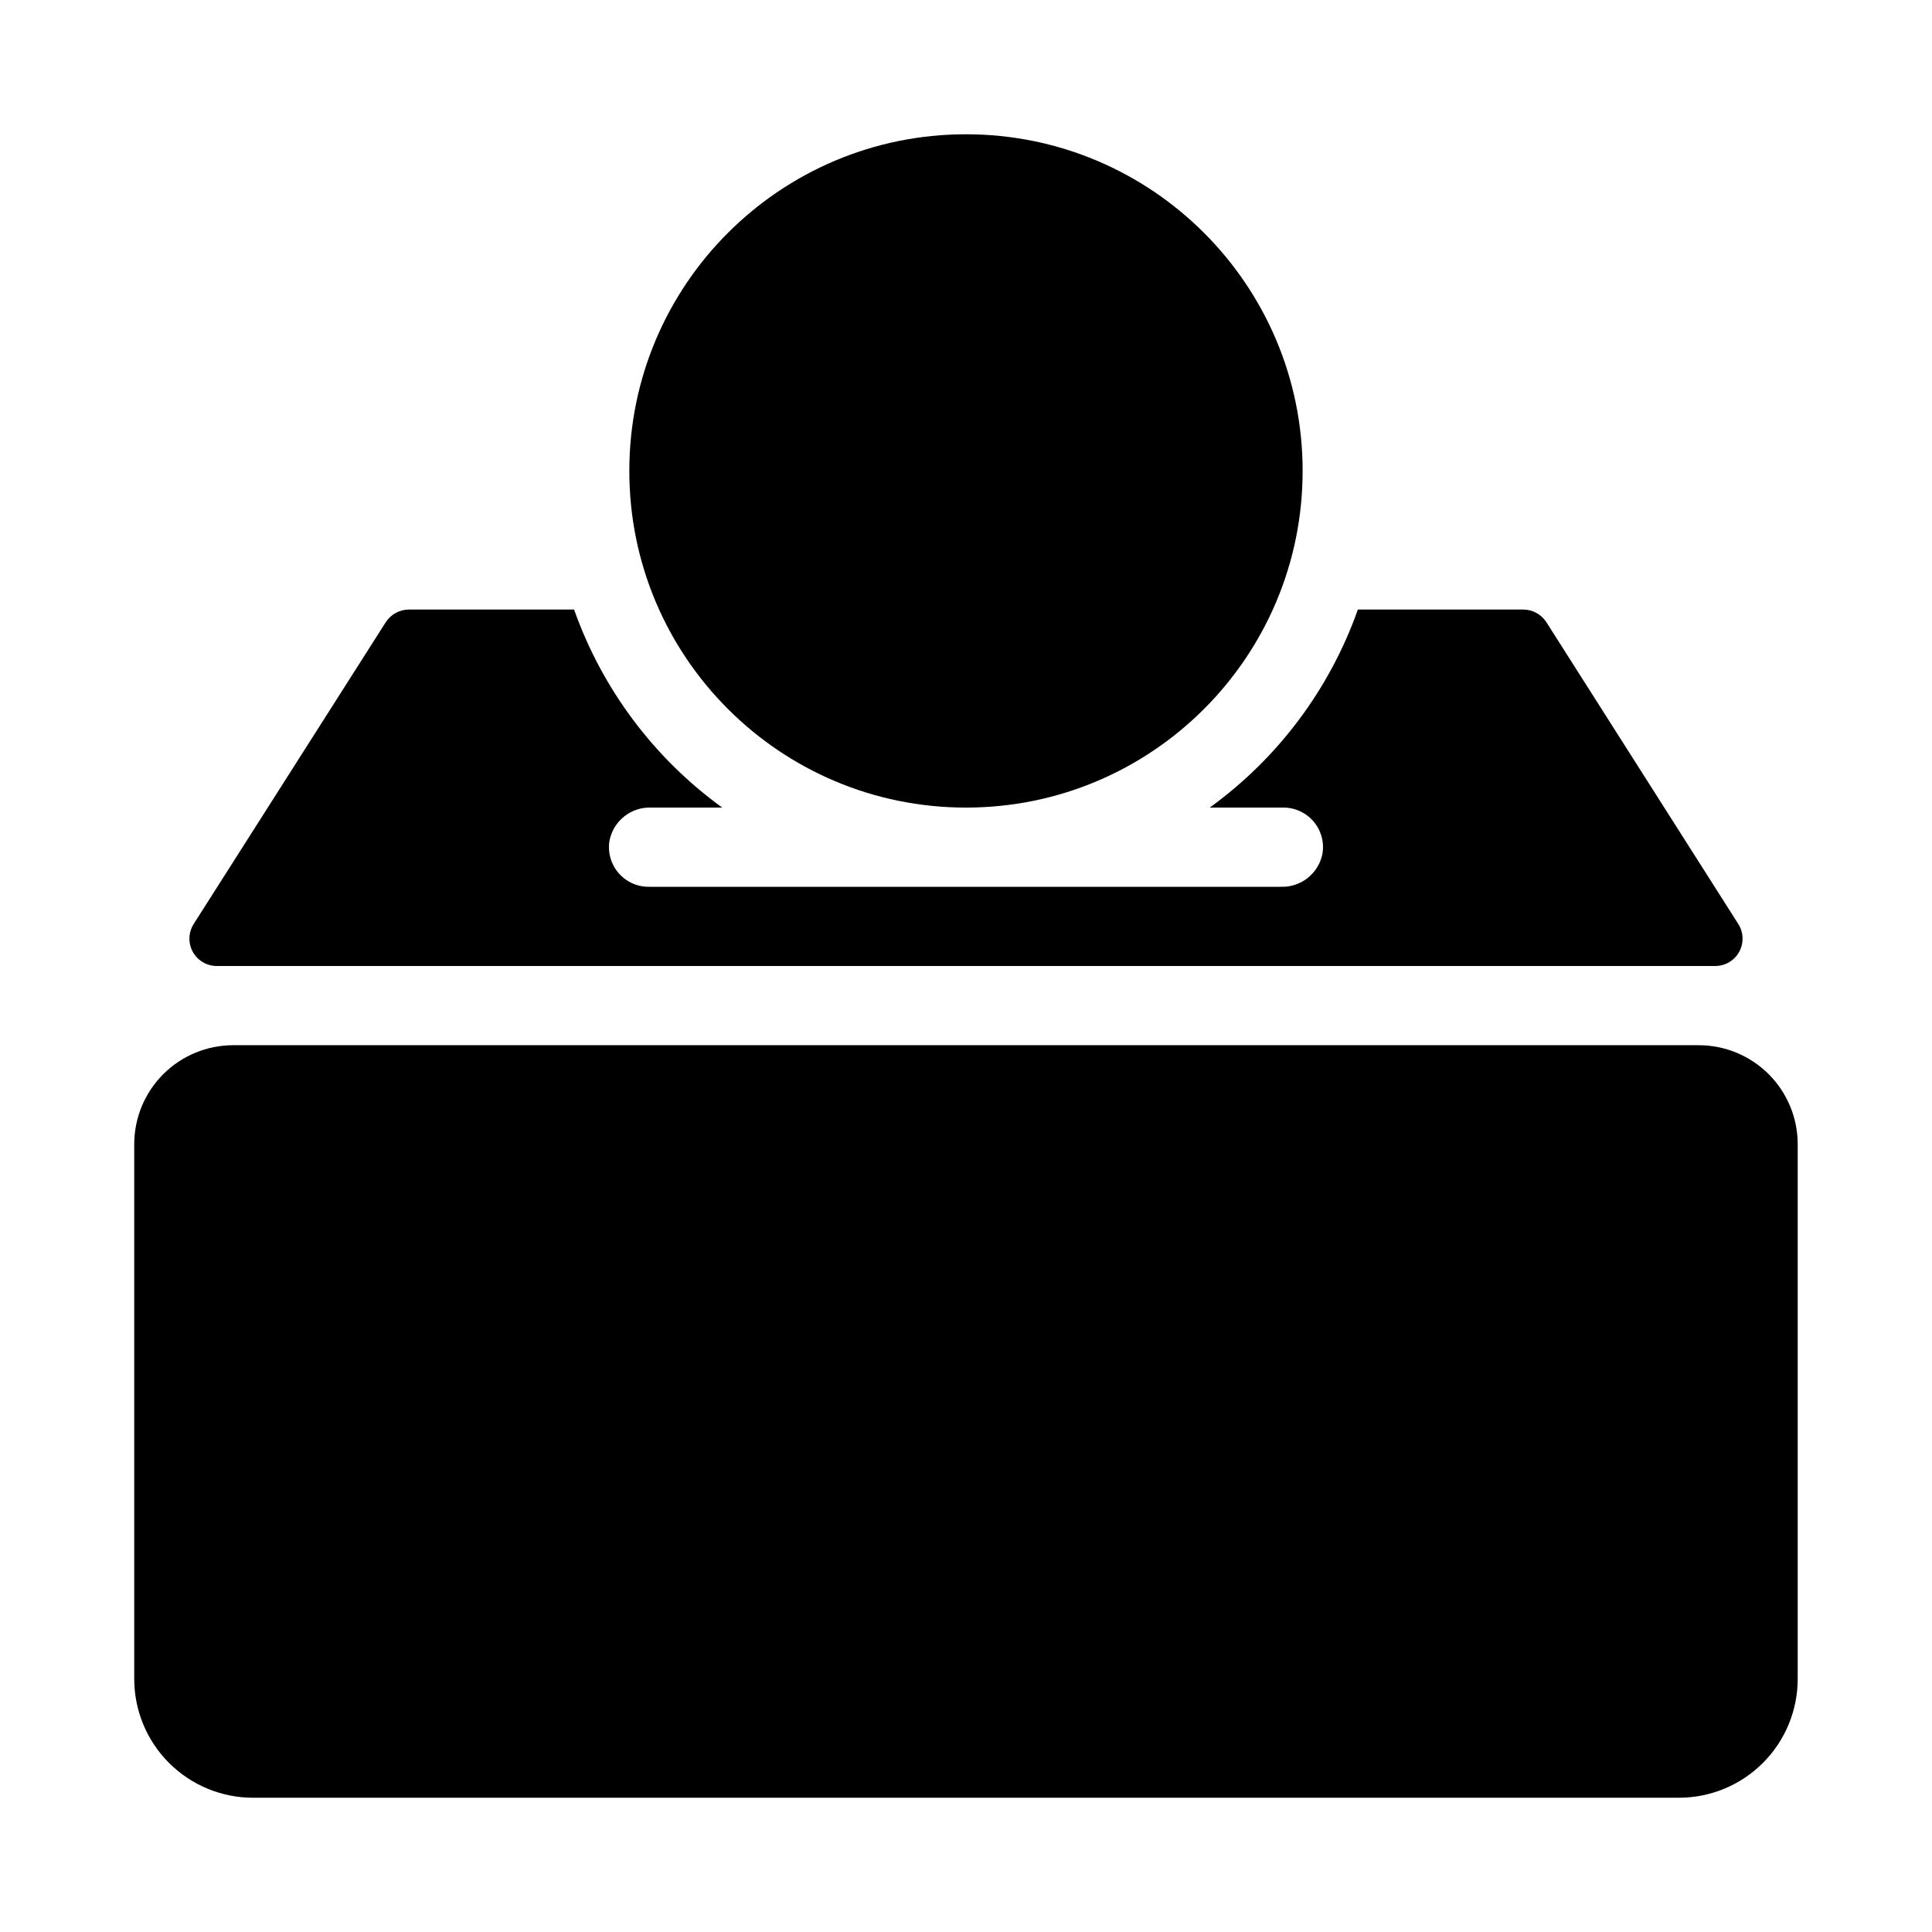
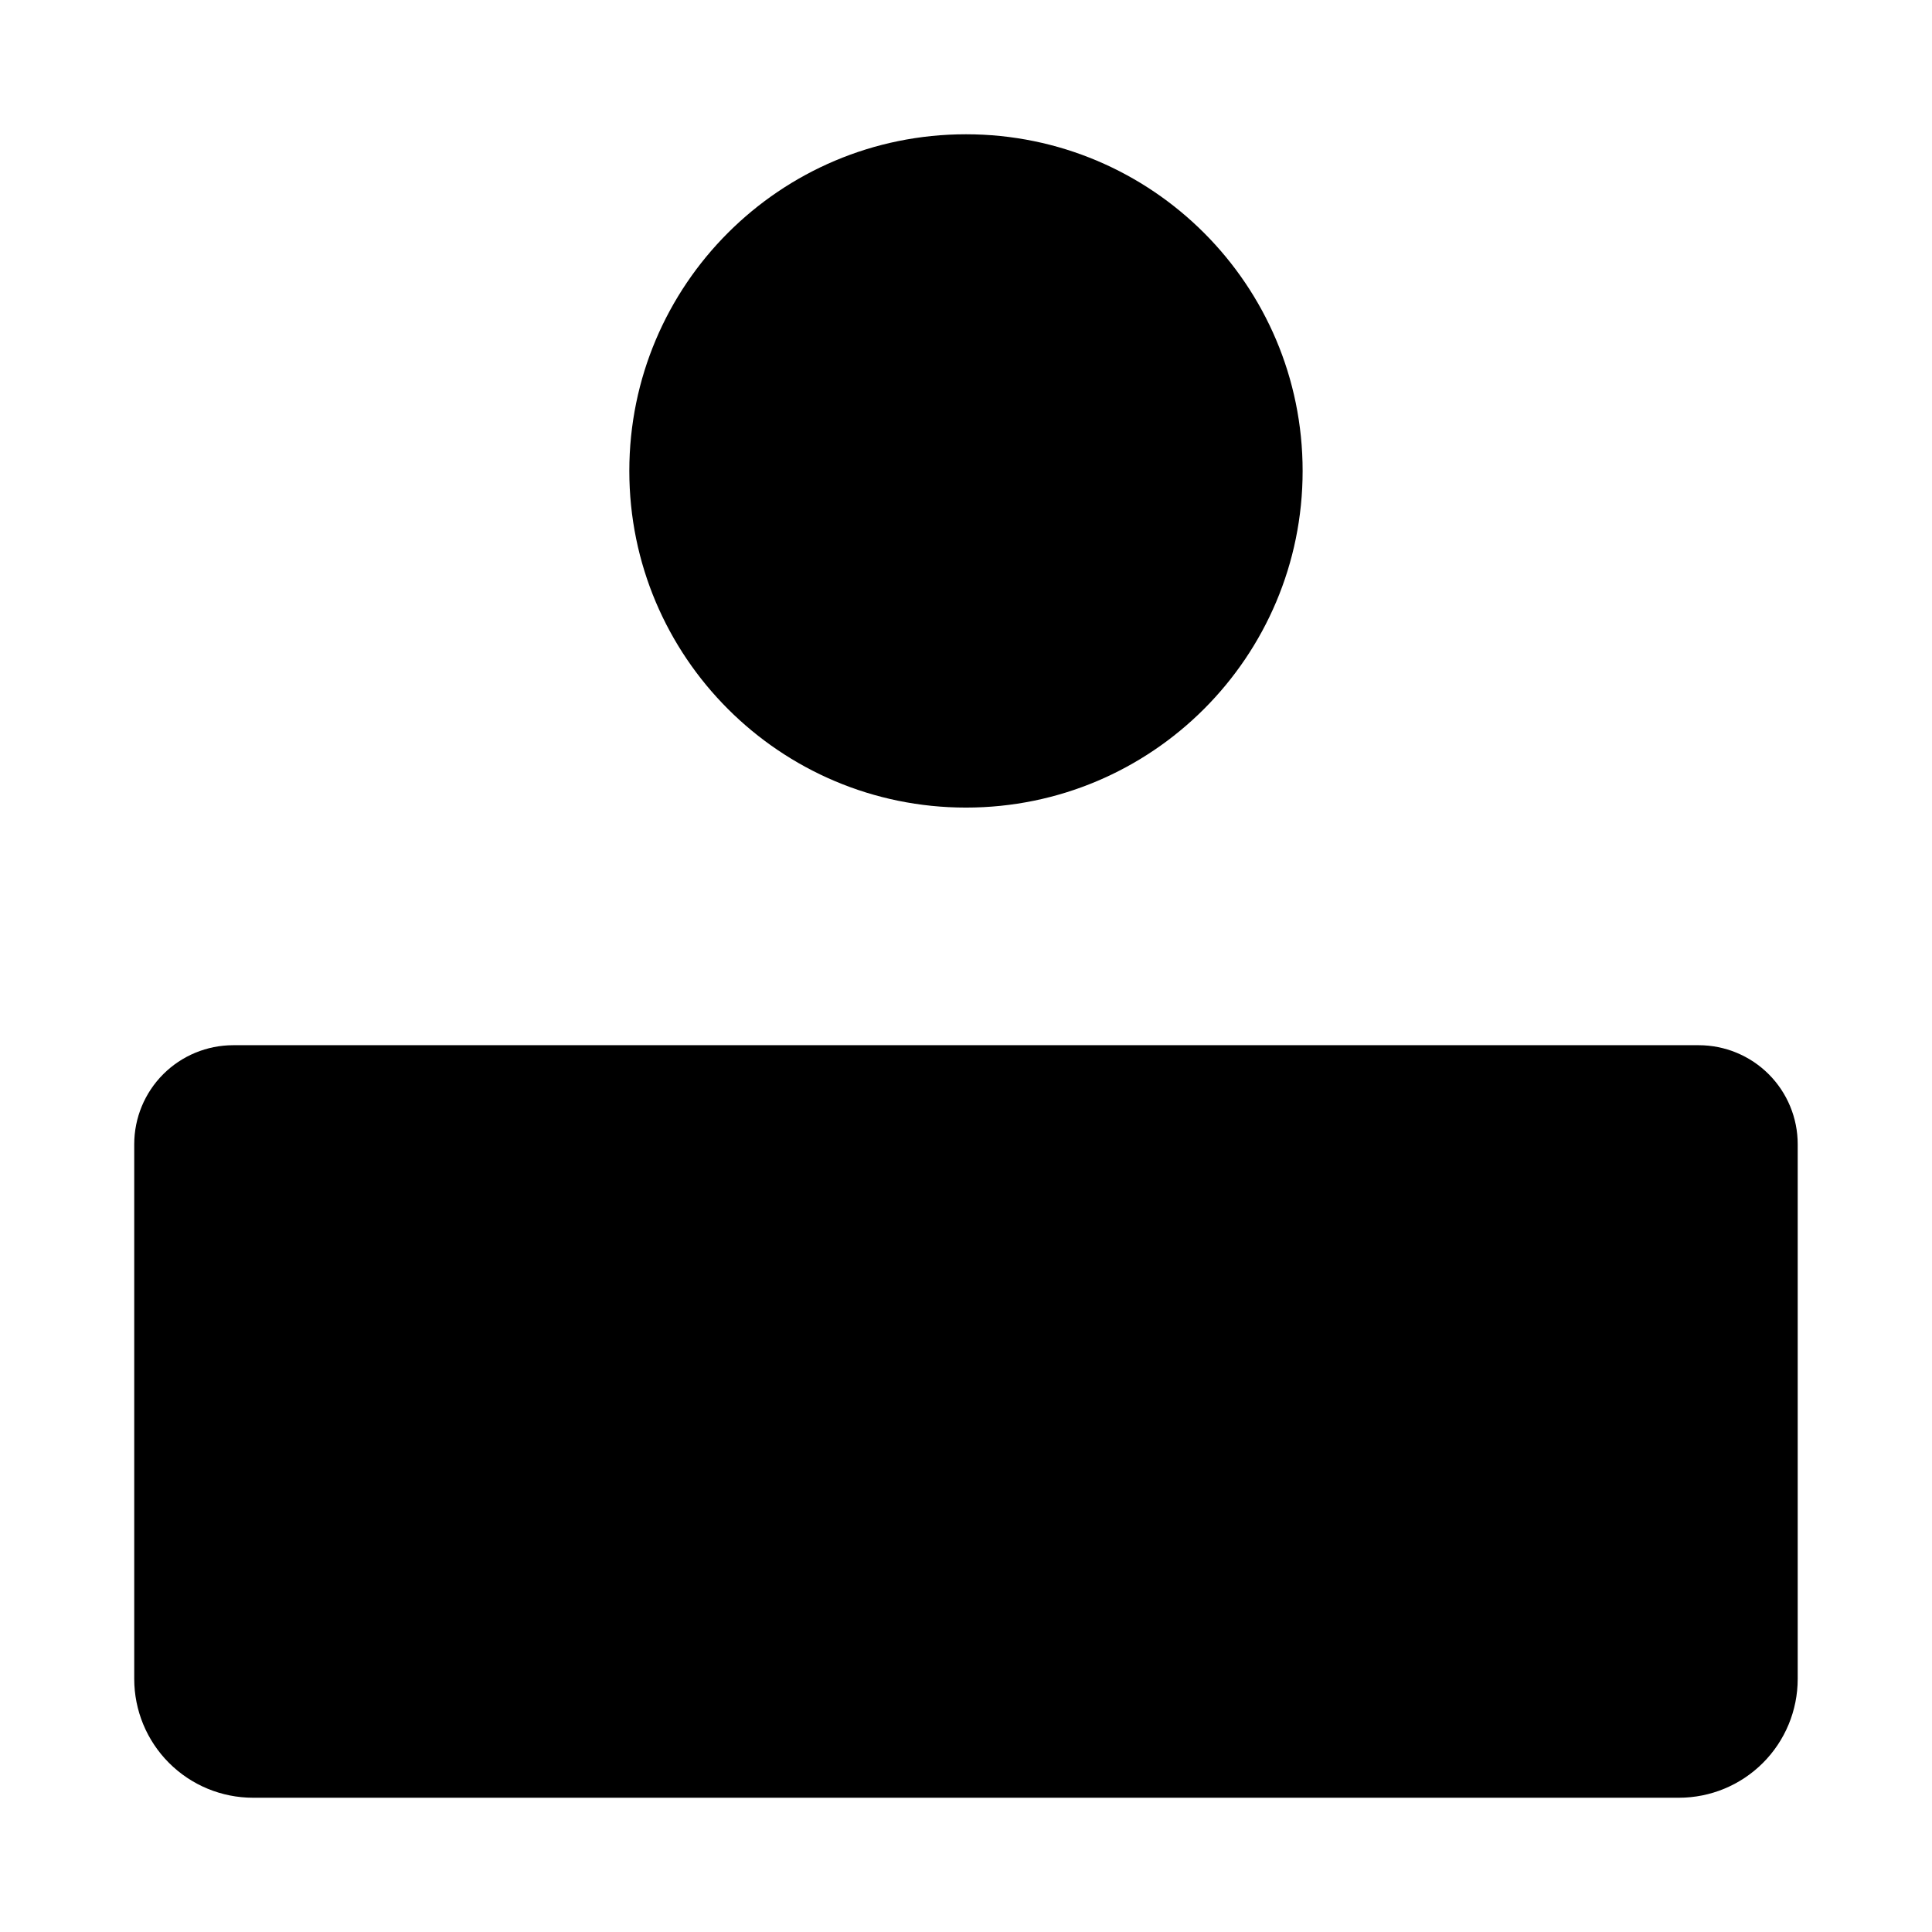
<svg xmlns="http://www.w3.org/2000/svg" fill="#000000" width="800px" height="800px" version="1.1" viewBox="144 144 512 512">
  <g>
    <path d="m620.41 447.23v141.7c0 8.352-3.316 16.363-9.223 22.266-5.902 5.906-13.914 9.223-22.266 9.223h-377.86c-8.352 0-16.359-3.316-22.266-9.223-5.906-5.902-9.223-13.914-9.223-22.266v-141.7c0-6.961 2.766-13.633 7.684-18.555 4.922-4.922 11.598-7.684 18.555-7.684h388.36c6.957 0 13.633 2.762 18.555 7.684s7.684 11.594 7.684 18.555z" />
    <path d="m489.21 268.8c0 49.273-39.945 89.219-89.215 89.219-49.273 0-89.219-39.945-89.219-89.219s39.945-89.215 89.219-89.215c49.27 0 89.215 39.941 89.215 89.215" />
-     <path d="m598.64 400h-397.28c-2.625-0.031-5.035-1.48-6.285-3.789-1.254-2.312-1.156-5.121 0.25-7.34l50.906-79.98v0.004c1.34-2.07 3.625-3.332 6.09-3.359h43.82c7.461 21.07 21.152 39.371 39.254 52.48h-18.734c-5.348-0.234-10.07 3.461-11.125 8.711-0.531 3.078 0.336 6.231 2.363 8.605 2.027 2.371 5.008 3.719 8.133 3.676h167.3c5.352 0.234 10.07-3.465 11.125-8.715 0.531-3.074-0.332-6.231-2.363-8.602-2.027-2.375-5.008-3.723-8.133-3.676h-19.363c18.105-13.109 31.793-31.41 39.254-52.48h43.82c2.484 0.008 4.793 1.273 6.141 3.359l50.855 79.977c1.41 2.219 1.504 5.027 0.254 7.34-1.254 2.309-3.66 3.758-6.289 3.789z" />
  </g>
</svg>